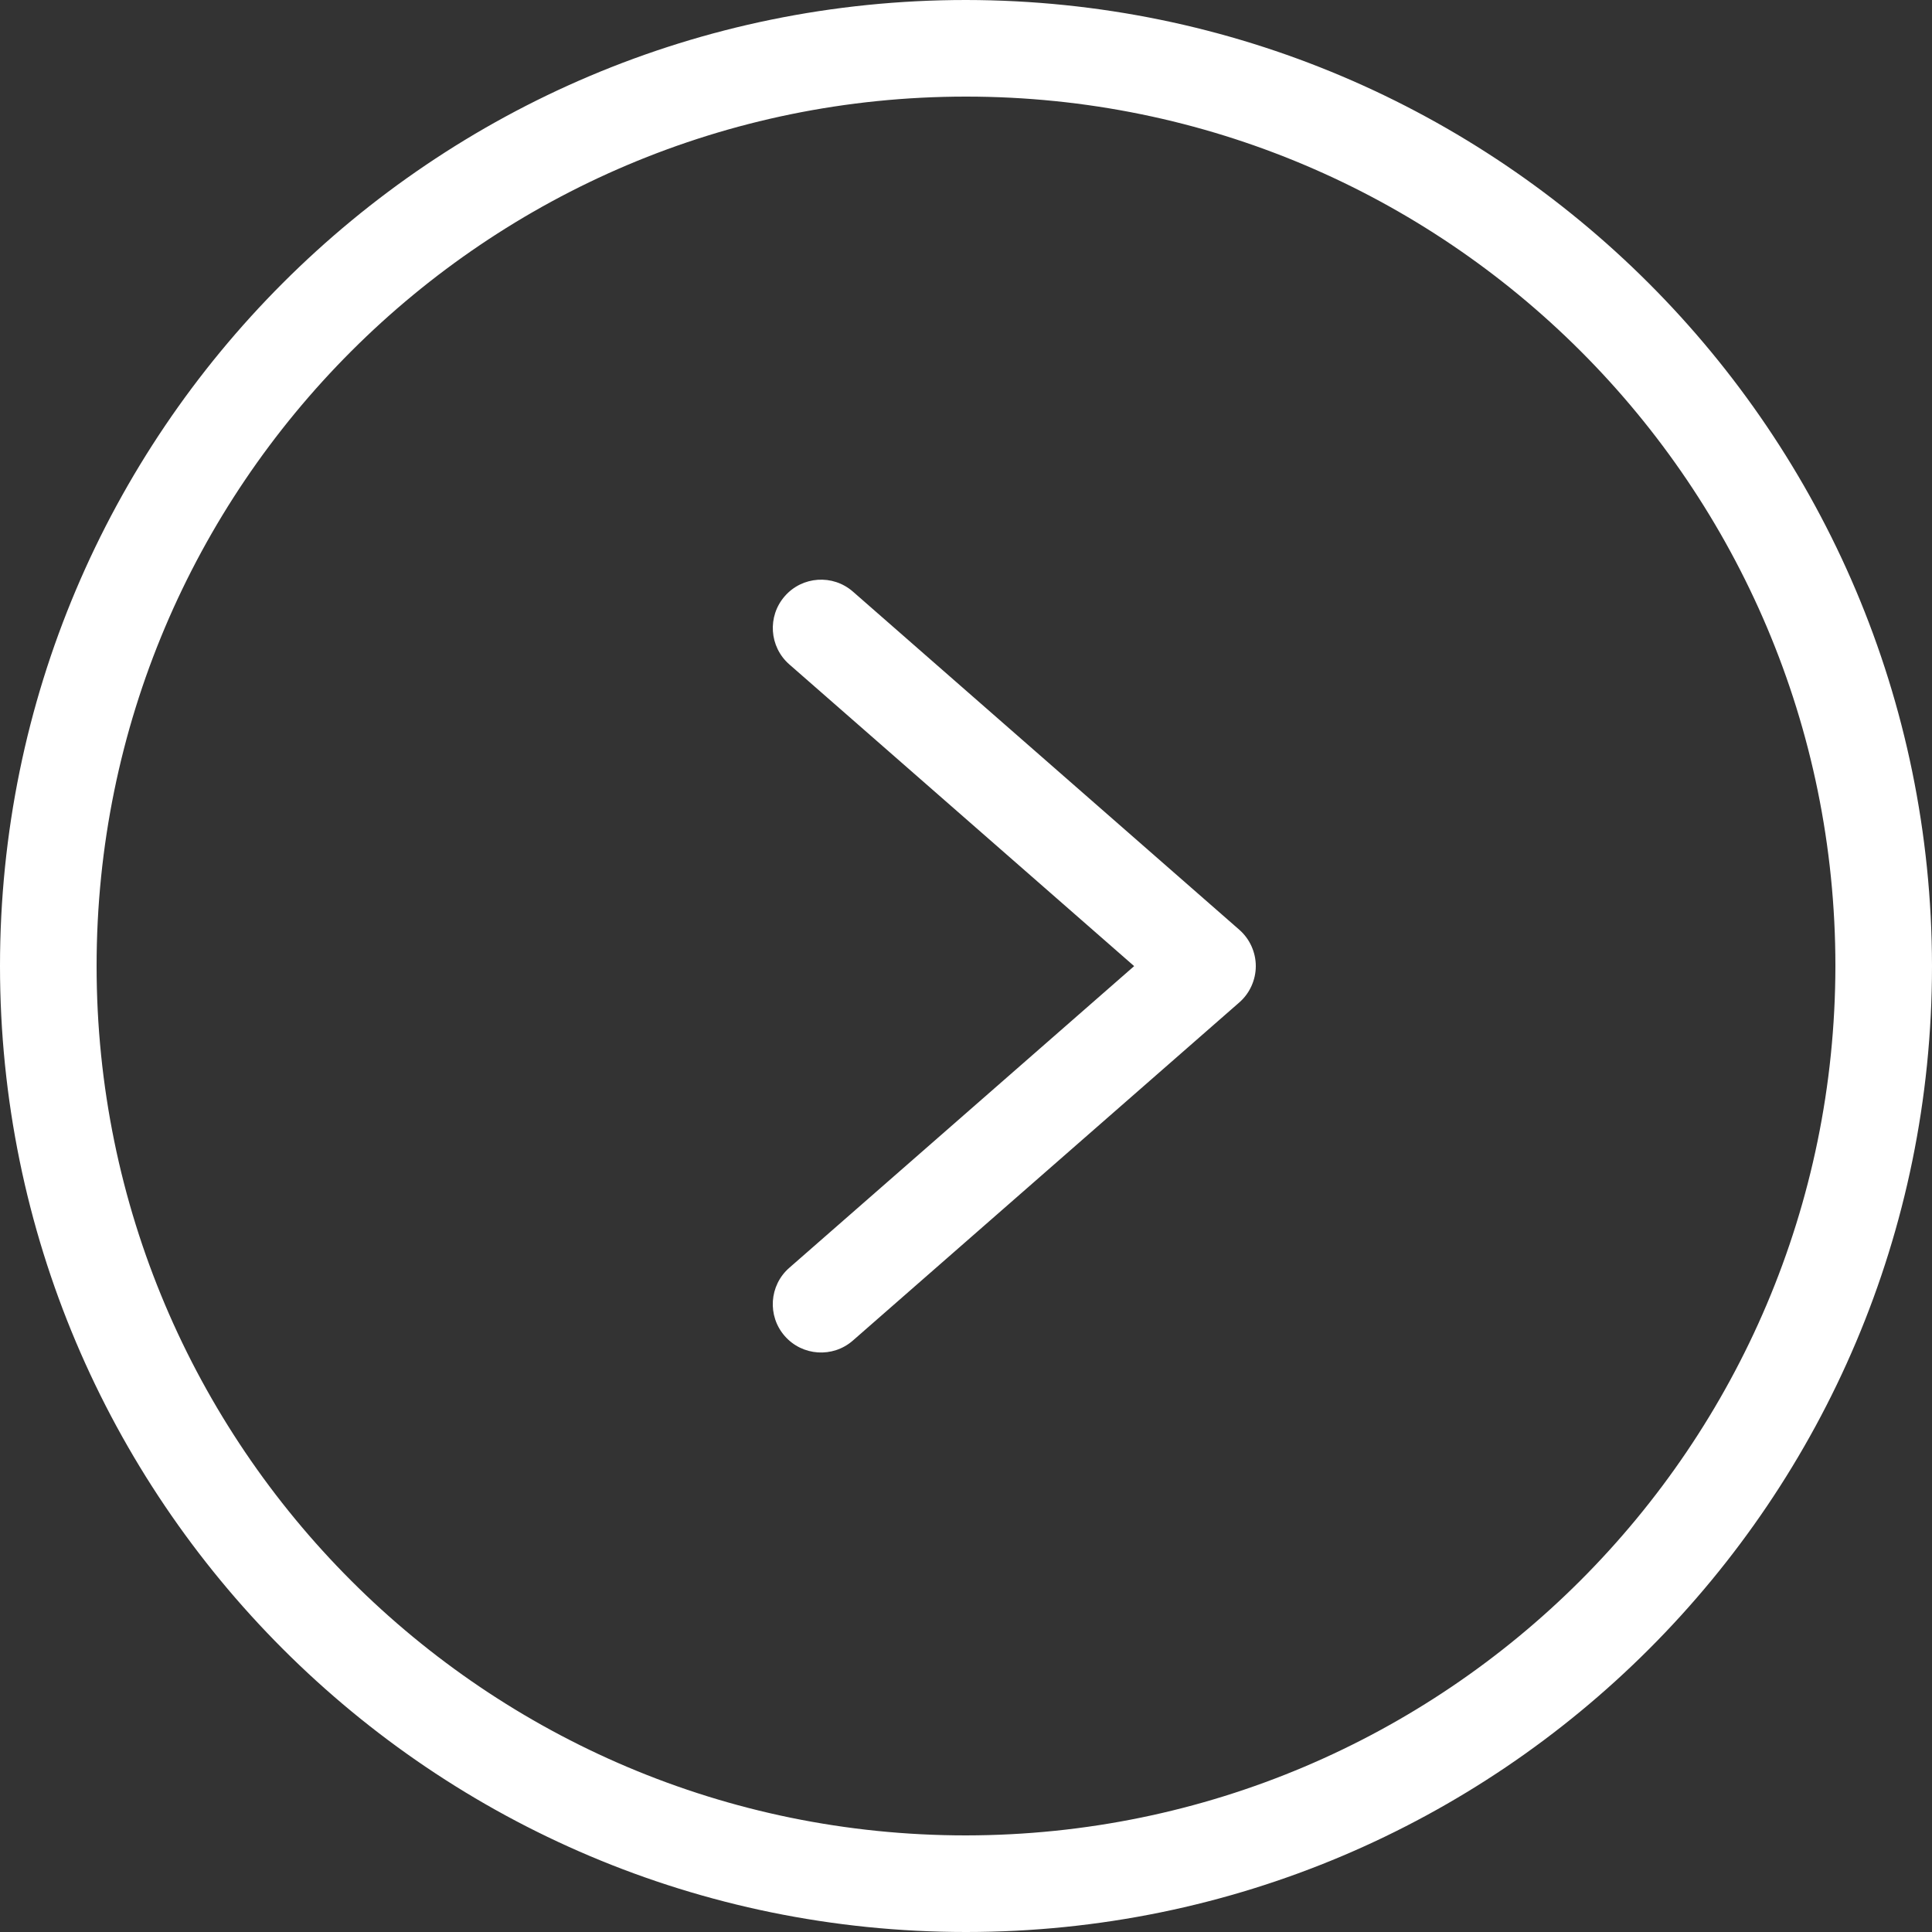
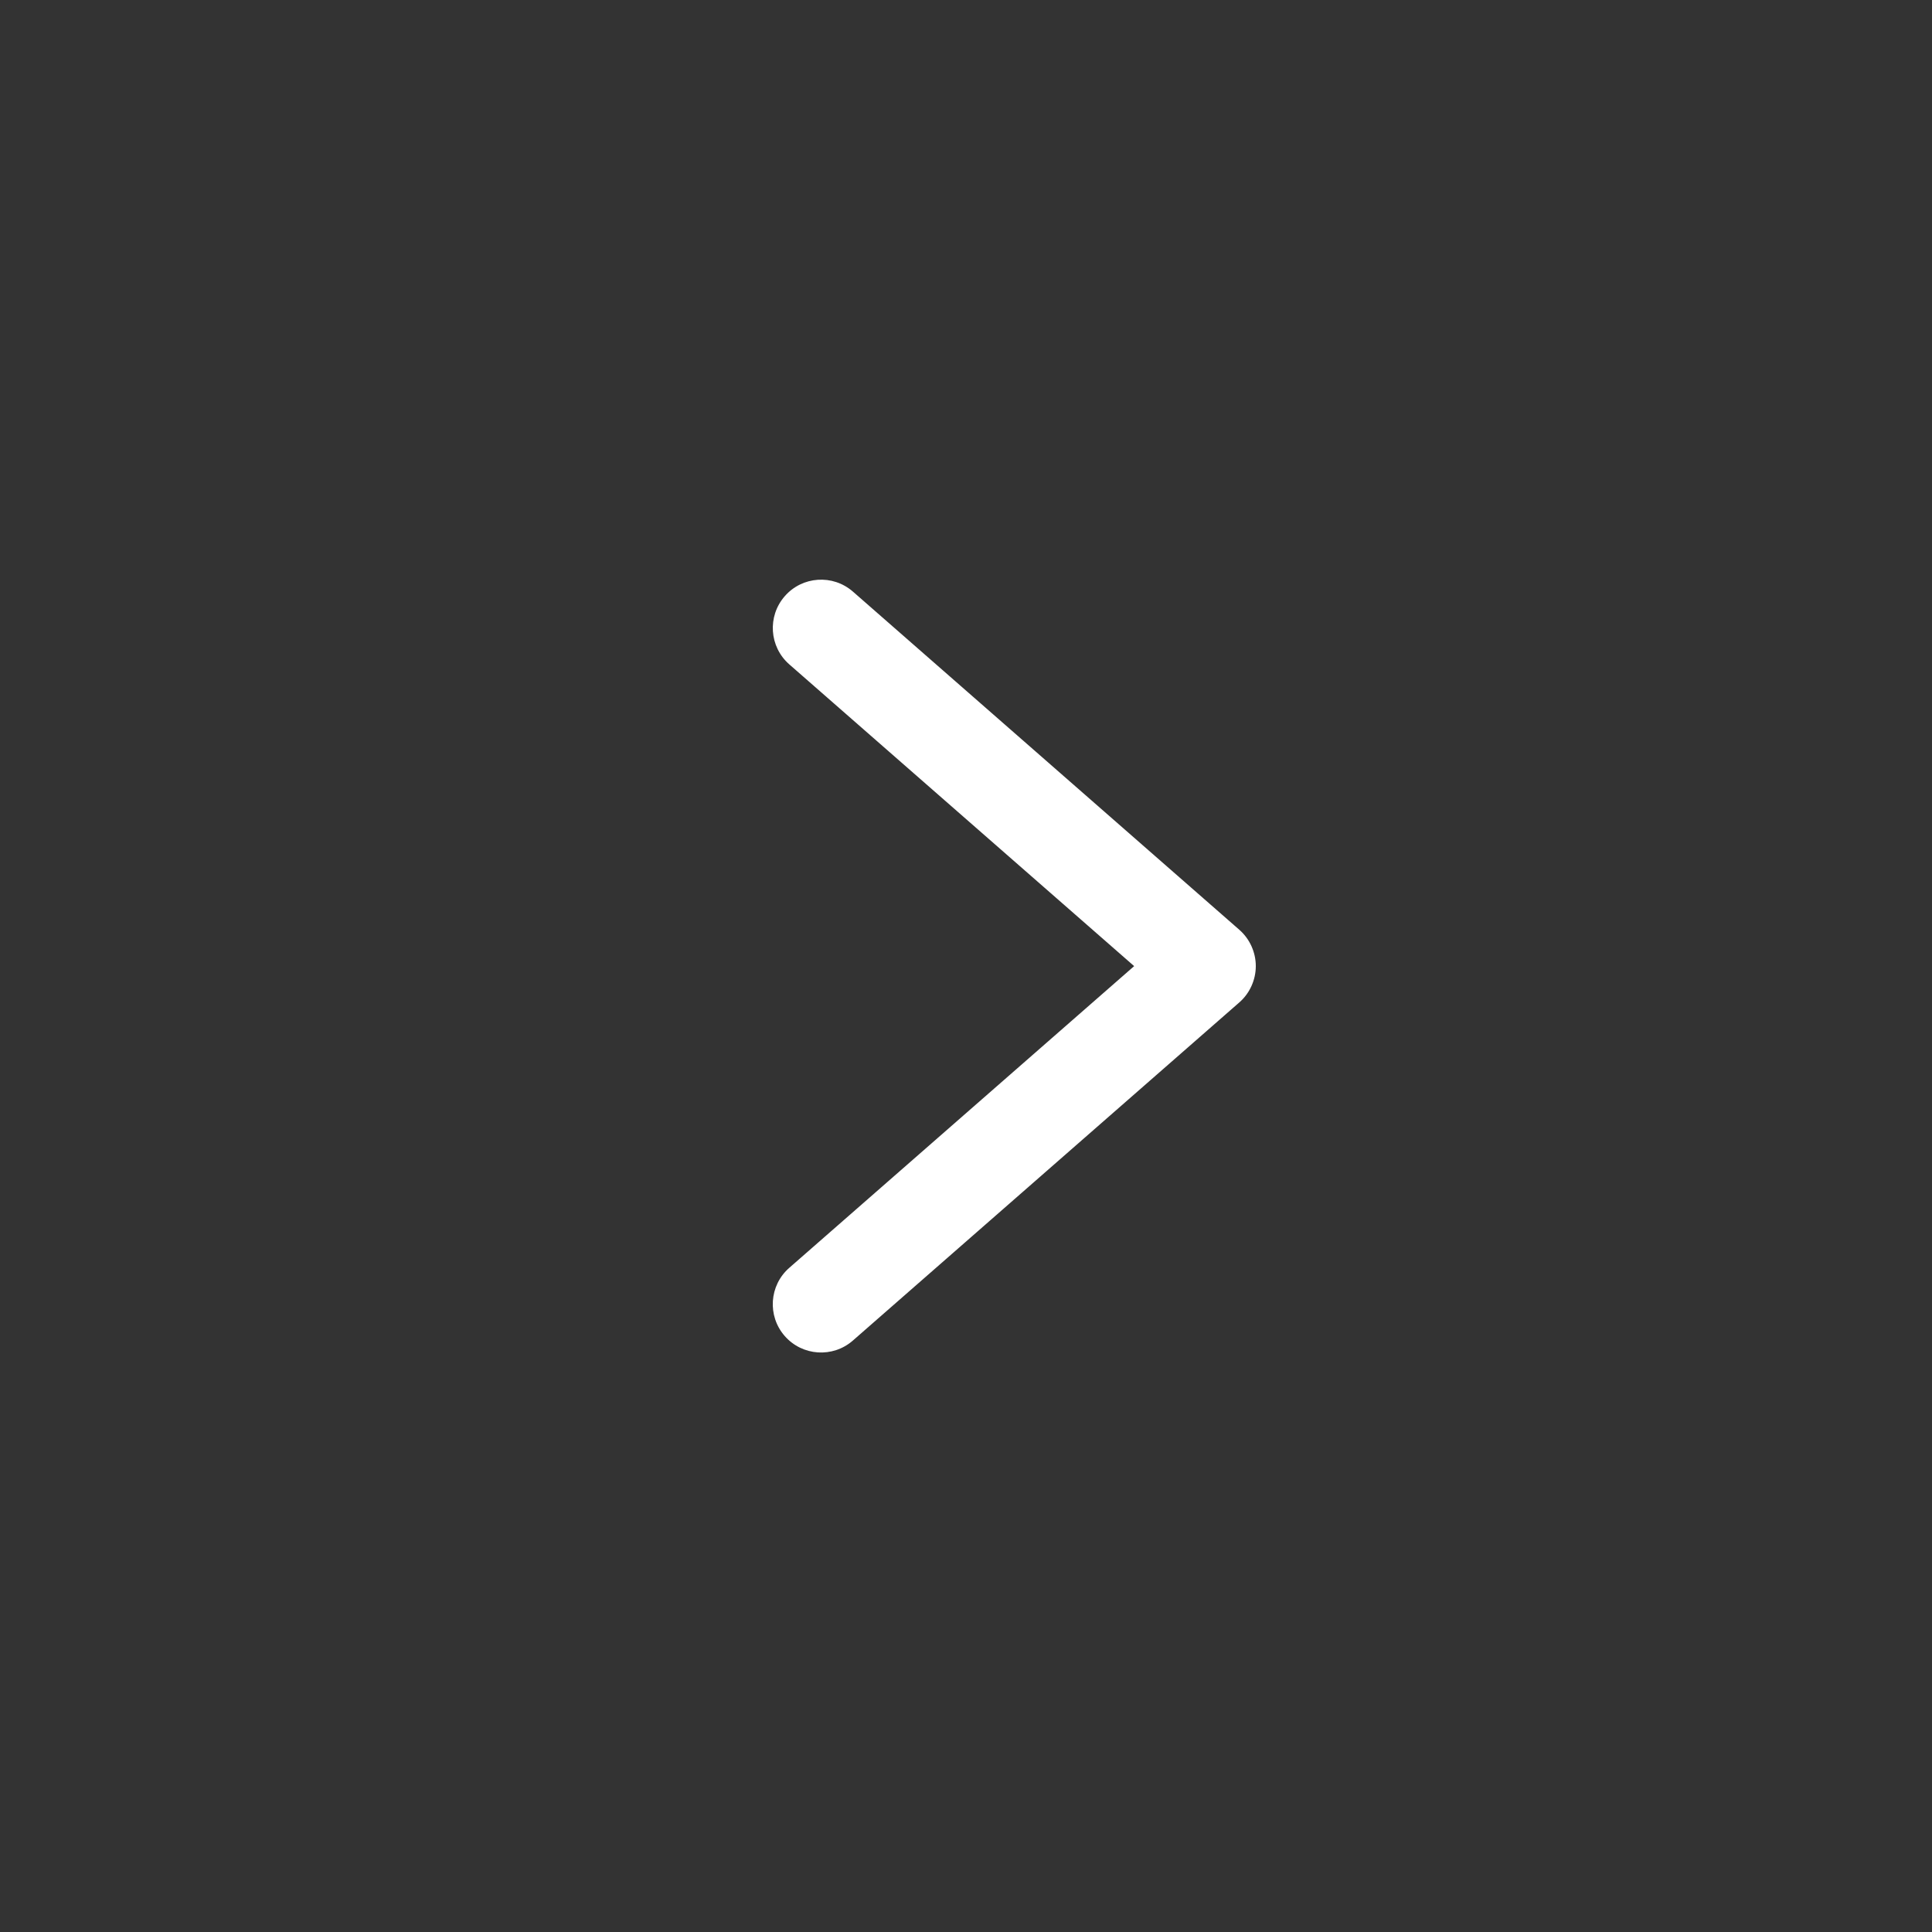
<svg xmlns="http://www.w3.org/2000/svg" width="32" height="32" viewBox="0 0 32 32" fill="none">
  <rect x="0" y="0" width="32" height="32" fill="#333333" stroke="none" />
-   <path d="M16 0C7.163 0 0 7.163 0 16C0 24.836 7.163 32 16 32C24.836 32 32 24.836 32 16C31.99 7.167 24.833 0.01 16 0ZM16 30.4C8.047 30.4 1.6 23.953 1.6 16C1.6 8.047 8.047 1.6 16 1.6C23.953 1.6 30.4 8.047 30.4 16C30.391 23.949 23.949 30.391 16 30.4Z" fill="white" />
  <path d="M14.127 9.799C13.794 9.508 13.288 9.542 12.998 9.875C12.707 10.208 12.741 10.713 13.073 11.004L18.785 16.002L13.073 20.999C12.74 21.29 12.707 21.796 12.997 22.128C13.288 22.461 13.793 22.495 14.126 22.204L20.526 16.604C20.612 16.529 20.681 16.436 20.728 16.332C20.775 16.228 20.8 16.116 20.8 16.002C20.8 15.887 20.775 15.775 20.728 15.671C20.681 15.567 20.612 15.474 20.526 15.399L14.127 9.799Z" fill="white" />
</svg>